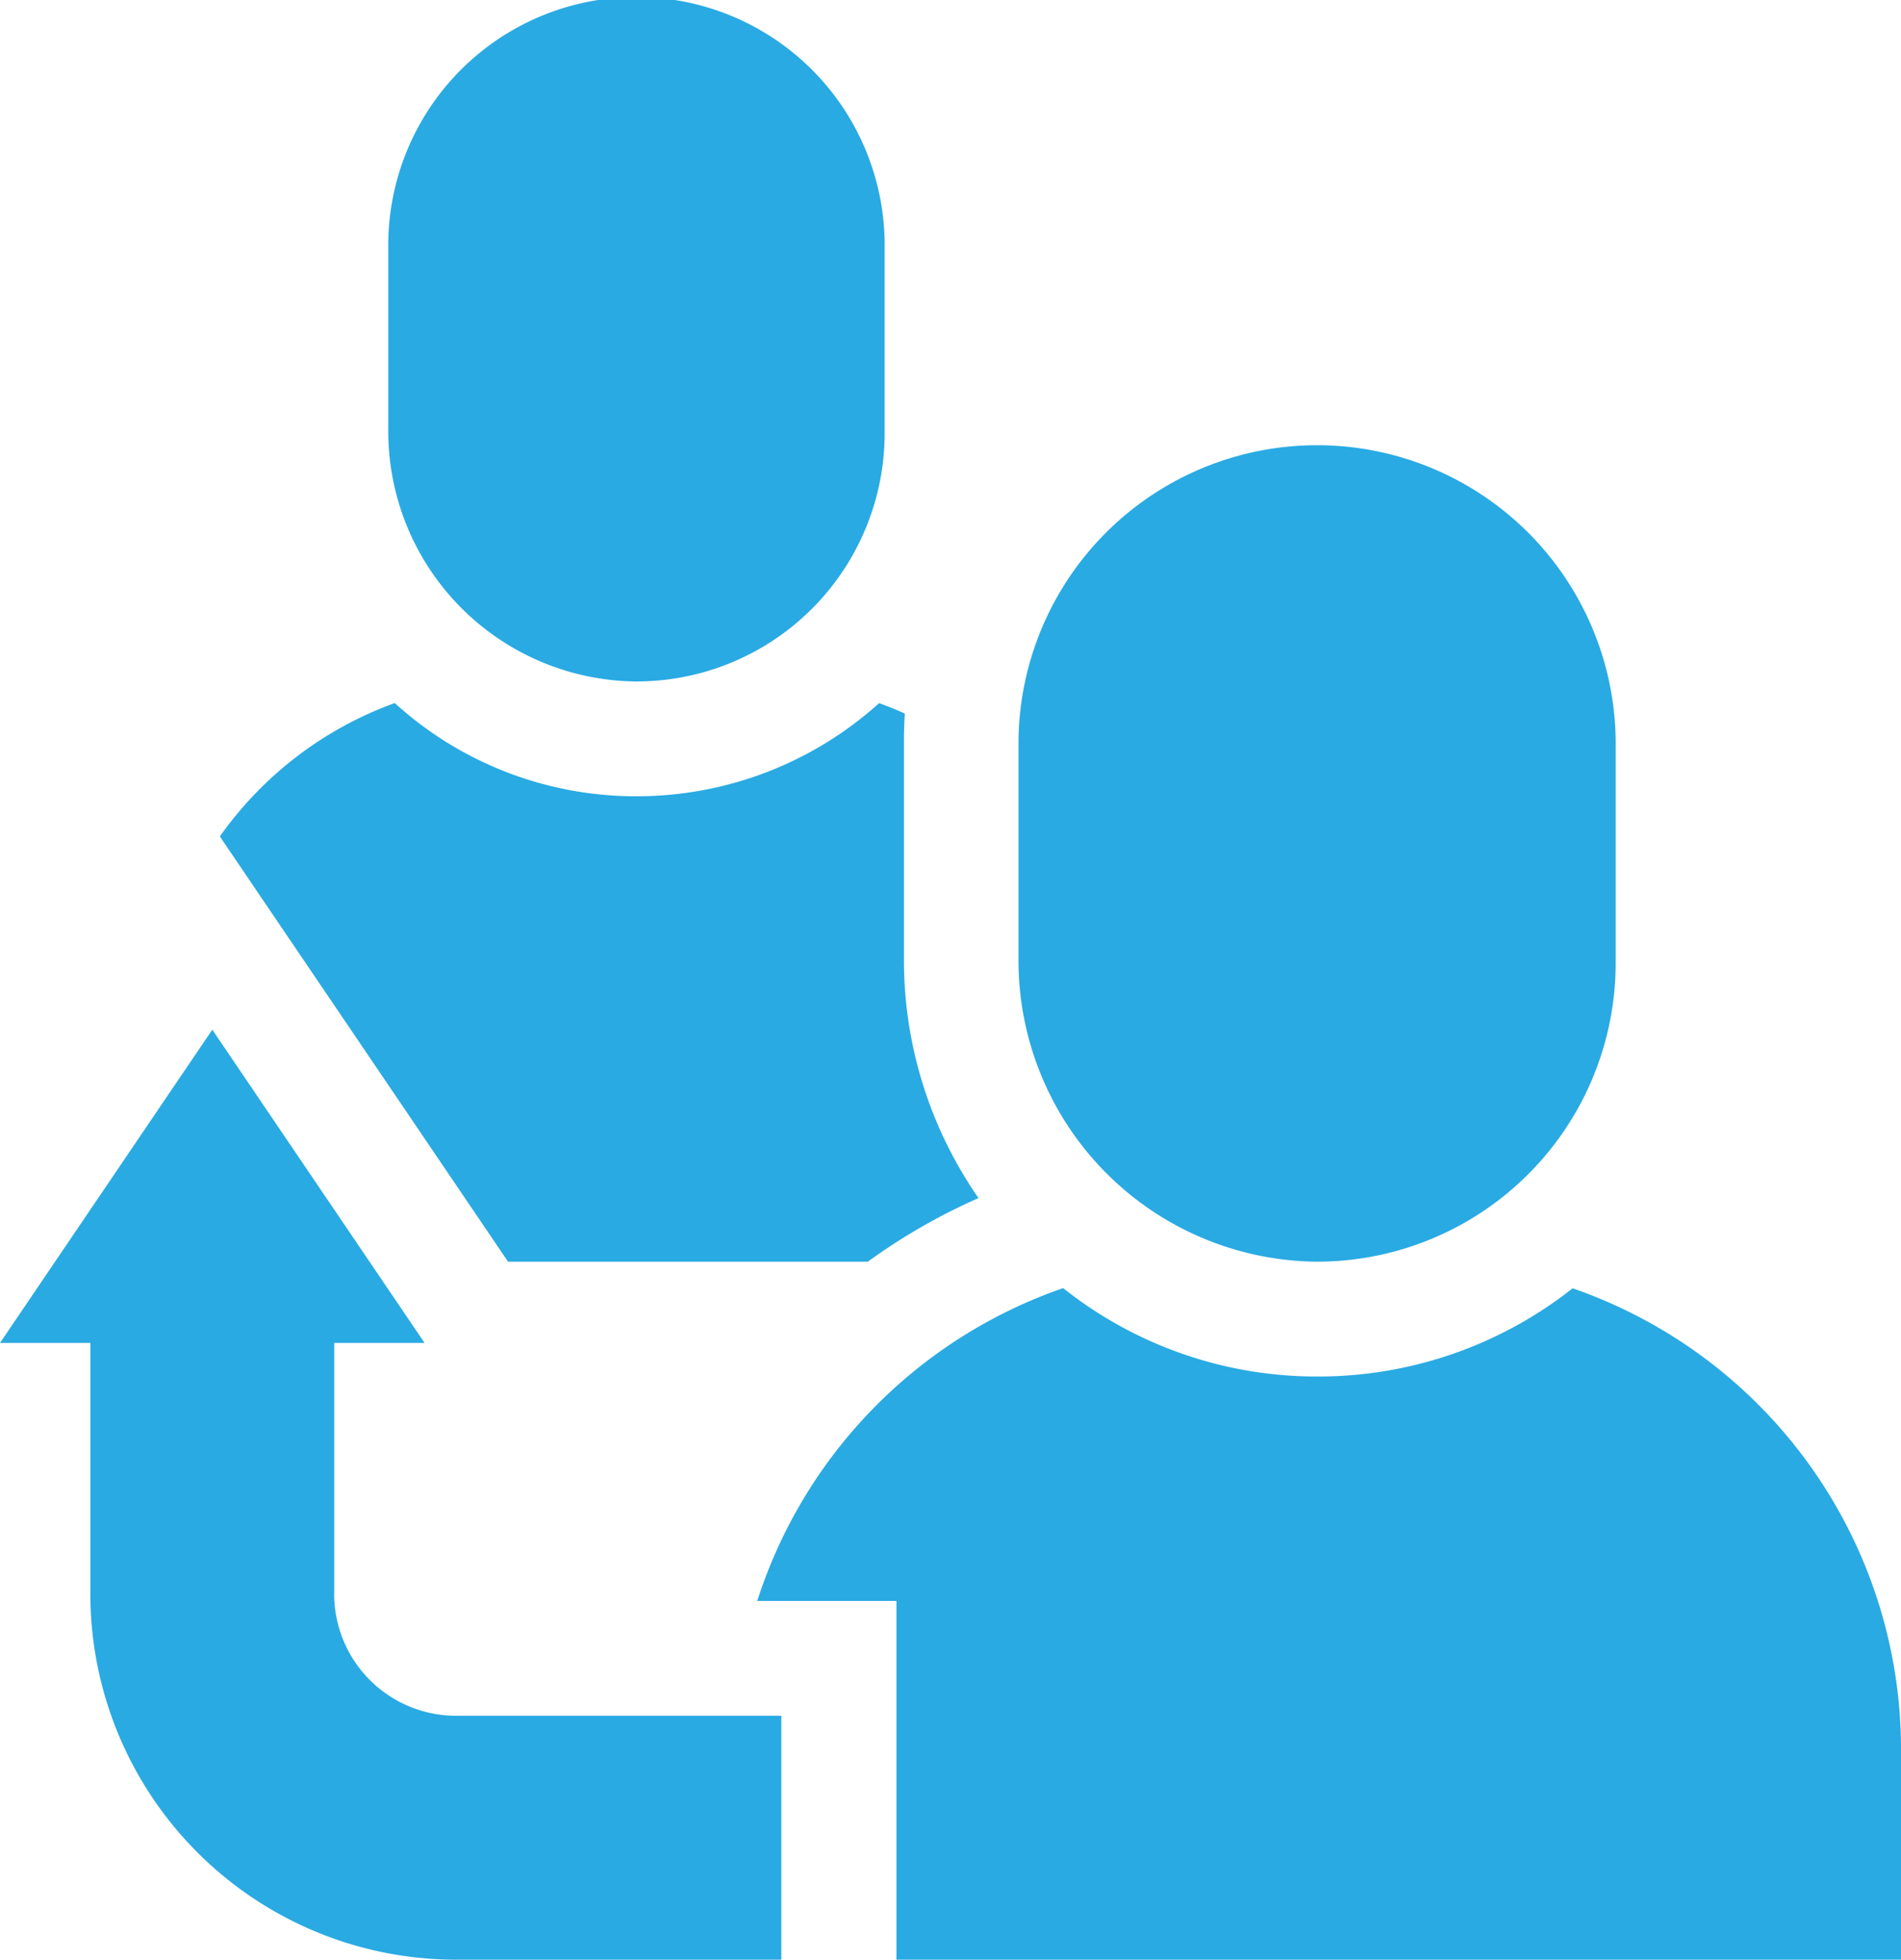
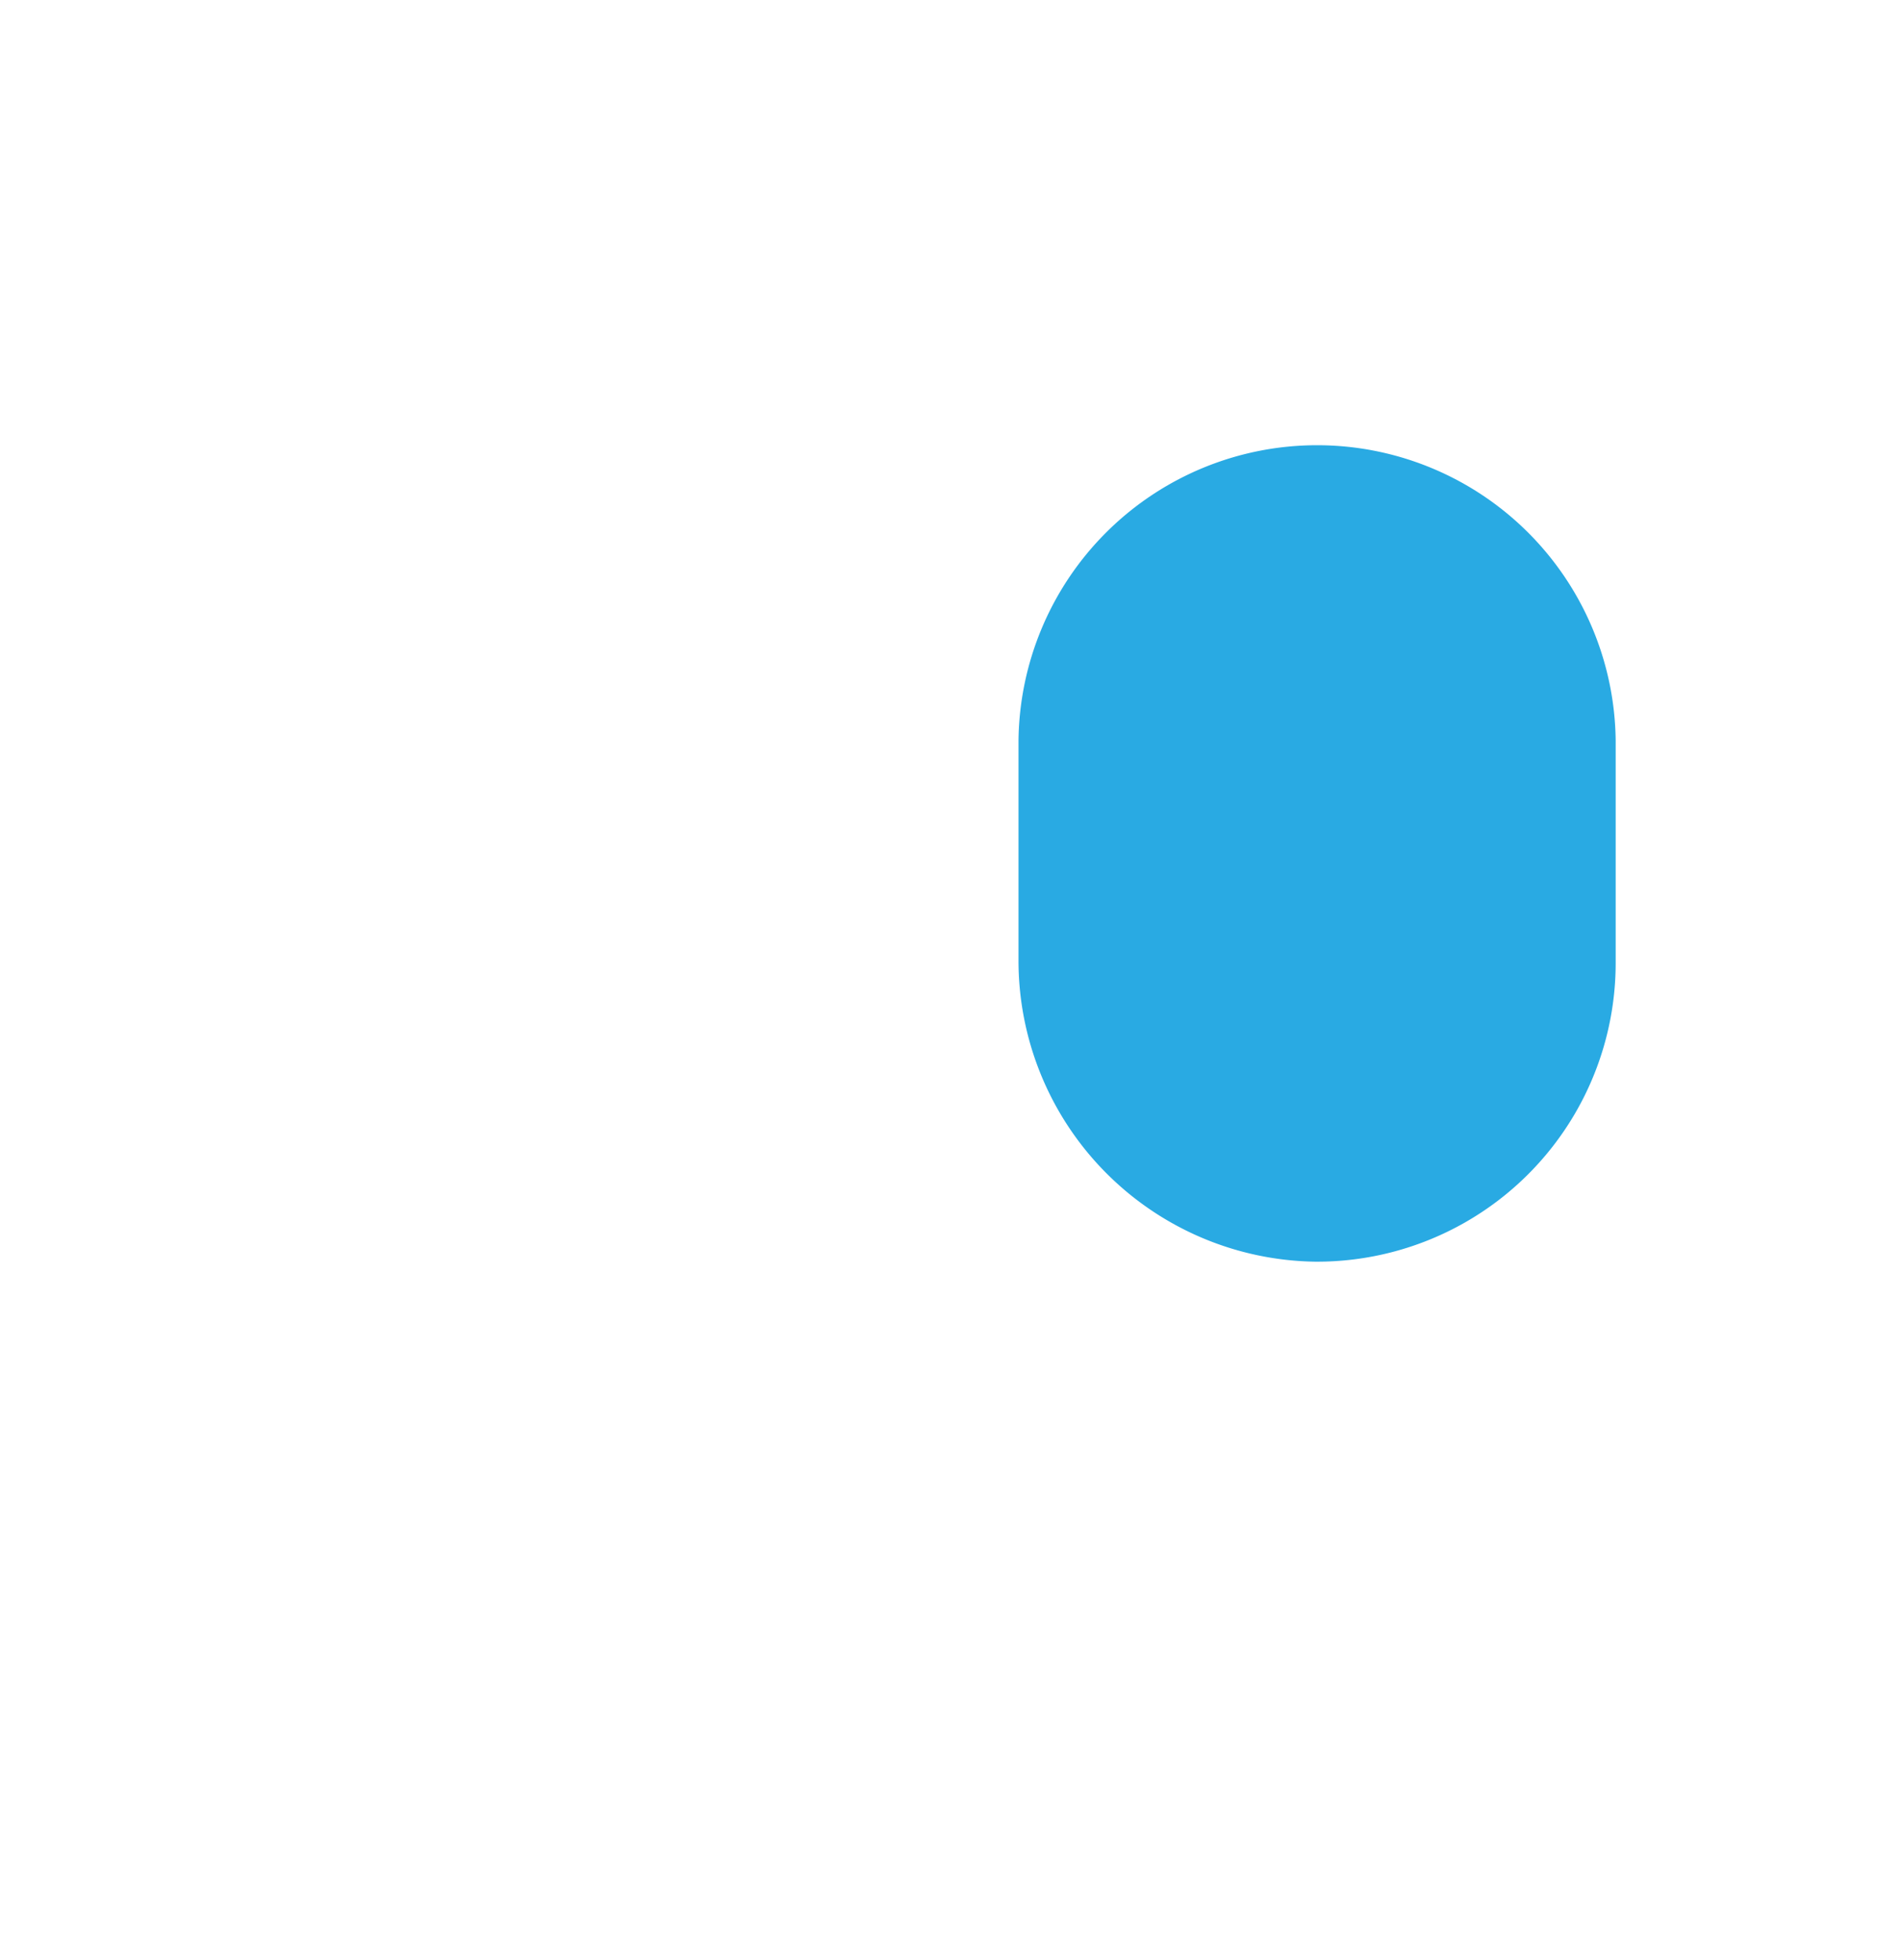
<svg xmlns="http://www.w3.org/2000/svg" width="53.254" height="54.887" viewBox="0 0 53.254 54.887">
  <g id="refer_1_" data-name="refer (1)" transform="translate(-7.613)">
-     <path id="Path_12744" data-name="Path 12744" d="M116,19.086A6.953,6.953,0,0,0,123,12.133V6.953a6.953,6.953,0,1,0-13.905,0v5.093A7.009,7.009,0,0,0,116,19.086Z" transform="translate(-90.605)" fill="#29aae3" />
    <path id="Path_12745" data-name="Path 12745" d="M282.1,138.393a8.365,8.365,0,0,0,8.428-8.364V123.8a8.365,8.365,0,0,0-16.729,0v6.128A8.433,8.433,0,0,0,282.1,138.393Z" transform="translate(-237.654 -103.057)" fill="#29aae3" />
-     <path id="Path_12746" data-name="Path 12746" d="M16.976,284.831v-7.025h2.531l-5.947-8.773-5.947,8.773h2.531v7.025A10.249,10.249,0,0,0,20.393,295.08H29.5v-6.832h-9.11a3.416,3.416,0,0,1-3.416-3.416Z" transform="translate(0 -240.194)" fill="#29aae3" />
-     <path id="Path_12747" data-name="Path 12747" d="M83.253,199.33a16.788,16.788,0,0,1,3.1-1.781,11.67,11.67,0,0,1-2.089-6.689v-6.128c0-.252.009-.5.025-.753q-.353-.159-.721-.292a10.128,10.128,0,0,1-6.792,2.608H76.7A10.032,10.032,0,0,1,70,183.685a10.277,10.277,0,0,0-4.9,3.736l8.073,11.909H83.253Z" transform="translate(-51.328 -163.994)" fill="#29aae3" />
-     <path id="Path_12748" data-name="Path 12748" d="M228.3,336.542a11.493,11.493,0,0,1-7.151,2.47h-.087a11.409,11.409,0,0,1-7.034-2.475,13.7,13.7,0,0,0-8.57,8.761h3.9v10.048H237.5v-5.886A13.67,13.67,0,0,0,228.3,336.542Z" transform="translate(-176.632 -300.46)" fill="#29aae3" />
  </g>
</svg>